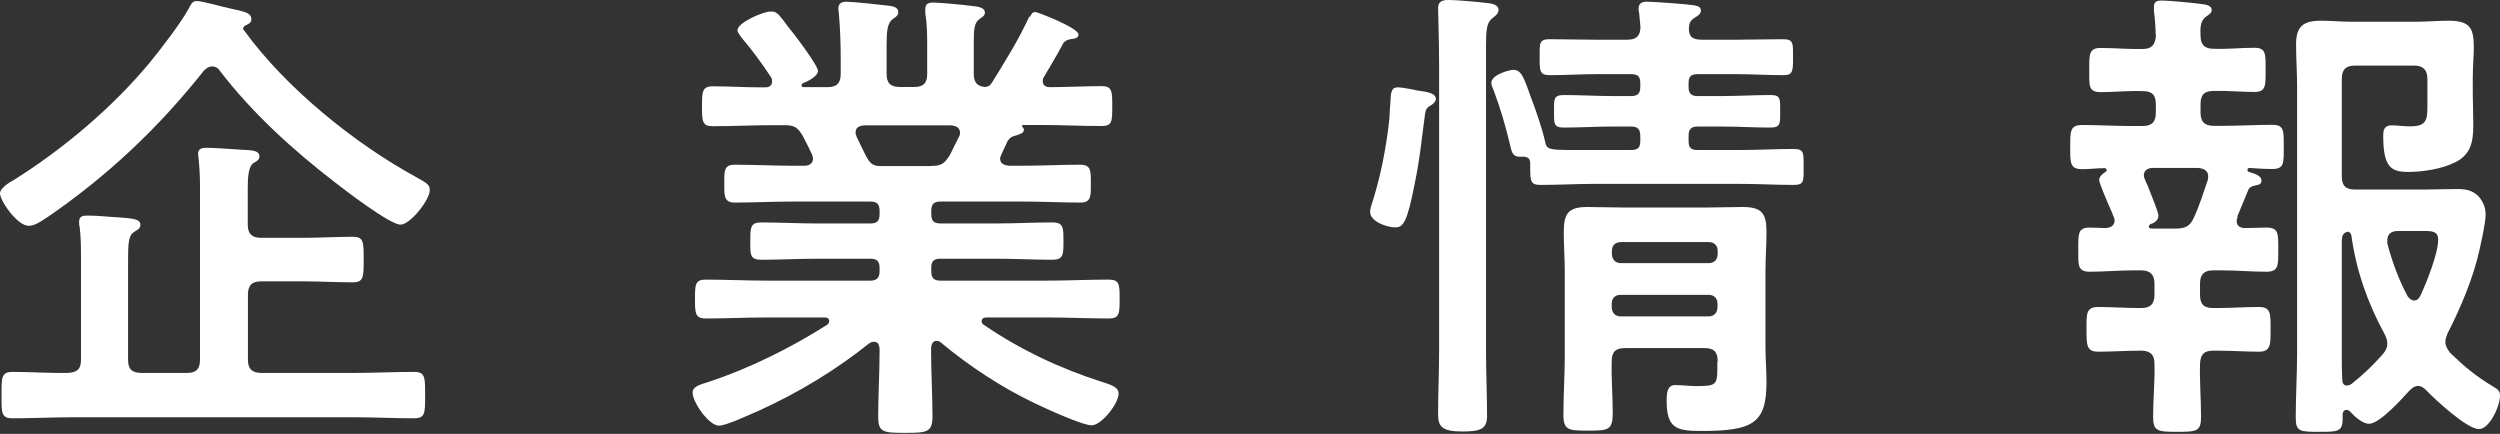
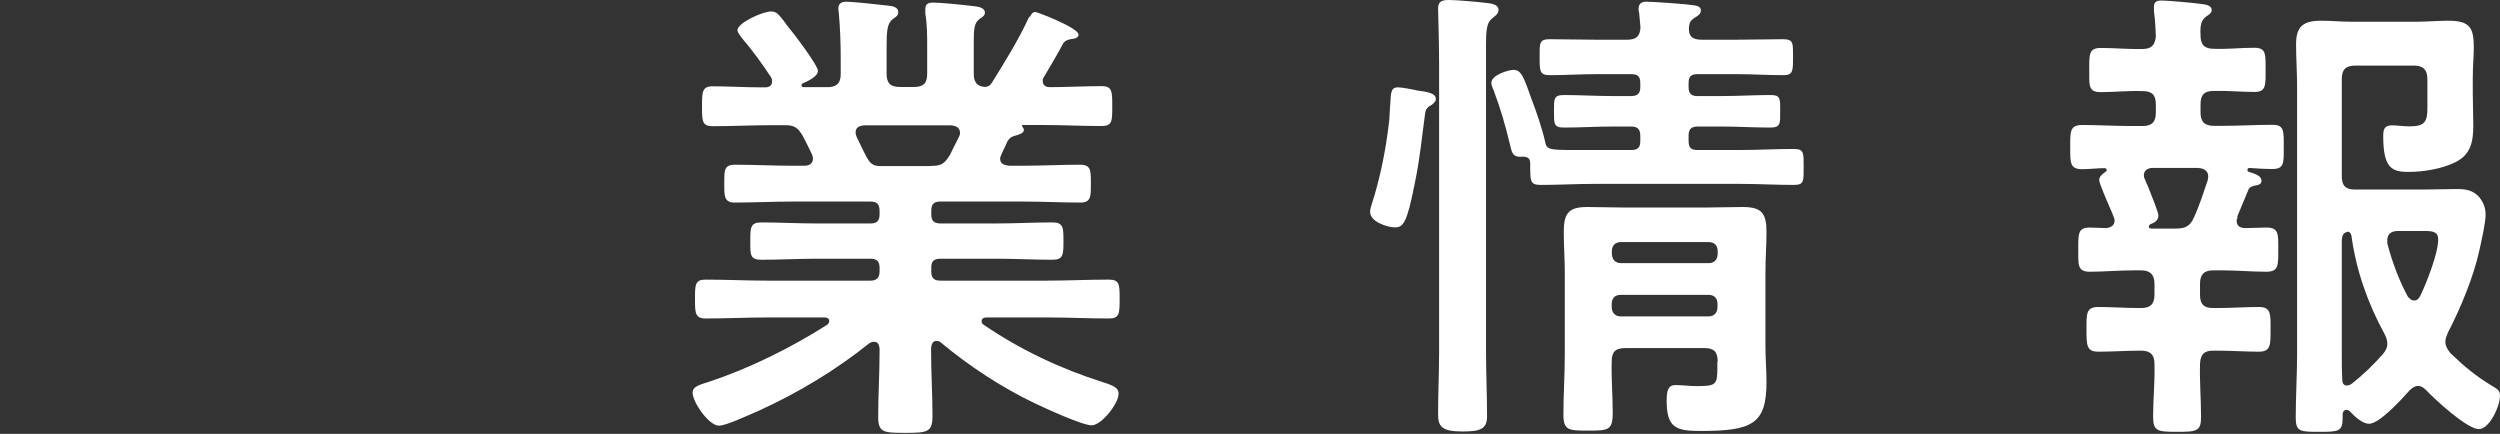
<svg xmlns="http://www.w3.org/2000/svg" id="_レイヤー_2" viewBox="0 0 146.01 25.34">
  <rect x="0" y="0" width="146.01" height="25.34" fill="#333333" stroke="none" />
  <defs>
    <style>.cls-1{fill:#fff;}</style>
  </defs>
  <g id="_レイヤー1">
    <g>
-       <path class="cls-1" d="M2.72,12.71c-.28,.2-.7,.48-1.04,.48-.67,0-1.68-1.46-1.68-1.9,0-.28,.53-.64,.78-.76,2.91-1.82,5.8-4.26,7.98-6.89,.62-.76,1.85-2.35,2.27-3.16,.11-.2,.2-.42,.45-.42,.36,0,1.48,.34,2.16,.48,.84,.17,1.04,.28,1.04,.59,0,.2-.14,.25-.31,.34-.08,.03-.17,.11-.17,.2,0,.06,.03,.08,.06,.11,2.41,3.33,6.38,6.55,10,8.54,.73,.39,.84,.5,.84,.78,0,.59-1.15,2.02-1.71,2.02-.62,0-3.28-2.04-3.89-2.52-2.44-1.88-4.79-4.03-6.64-6.44-.11-.17-.25-.28-.48-.28-.2,0-.31,.11-.45,.22-2.69,3.39-5.66,6.19-9.21,8.62Zm12.54,3.72c-.53,0-.78,.22-.78,.78v3.81c0,.53,.25,.76,.78,.76h5.46c1.15,0,2.3-.06,3.44-.06,.67,0,.67,.28,.67,1.37,0,1.04,0,1.34-.64,1.34-1.18,0-2.32-.06-3.47-.06H4.2c-1.15,0-2.32,.06-3.47,.06-.67,0-.64-.34-.64-1.34s-.03-1.37,.64-1.37c1.09,0,2.16,.08,3.22,.06,.56-.03,.78-.22,.78-.76v-5.77c0-.7,0-1.43-.08-2.02-.03-.08-.03-.17-.03-.28,0-.31,.2-.36,.48-.36,.64,0,1.26,.08,1.9,.11,.7,.06,1.2,.08,1.2,.42,0,.25-.2,.31-.36,.42-.34,.22-.36,.64-.36,1.71v5.77c0,.53,.22,.76,.78,.76h2.66c.53,0,.76-.22,.76-.76V10.78c0-.5-.03-1.01-.08-1.51,0-.08-.03-.2-.03-.28,0-.31,.22-.36,.5-.36,.53,0,1.82,.11,2.49,.14,.25,.03,.59,.06,.59,.36,0,.2-.11,.25-.34,.39-.31,.2-.34,.87-.34,1.48v2.13c0,.53,.25,.76,.78,.76h2.41c.98,0,1.96-.06,2.94-.06,.64,0,.64,.28,.64,1.34,0,1.01,0,1.32-.64,1.32-.98,0-1.96-.06-2.94-.06h-2.41Z" />
      <path class="cls-1" d="M60.16,.98c.06-.14,.14-.28,.31-.28,.11,0,2.52,.92,2.52,1.32,0,.22-.31,.25-.36,.25-.22,.03-.39,.08-.53,.25-.25,.5-.84,1.48-1.12,1.96-.06,.08-.08,.14-.08,.25,0,.28,.2,.36,.42,.36,1.01,0,2.02-.06,3.02-.06,.62,0,.62,.31,.62,1.18s0,1.15-.62,1.15c-1.18,0-2.32-.06-3.5-.06h-1.09c-.08,0-.08,.06-.03,.11,.03,.06,.08,.11,.08,.17,0,.2-.25,.25-.39,.31-.31,.08-.39,.11-.56,.34-.11,.25-.25,.53-.36,.78-.03,.08-.08,.17-.08,.25,0,.31,.25,.39,.53,.42h.73c1.15,0,2.27-.06,3.42-.06,.64,0,.62,.36,.62,1.12,0,.67,.03,1.09-.59,1.09-1.15,0-2.3-.06-3.44-.06h-4.76c-.36,0-.53,.14-.53,.53v.22c0,.36,.14,.53,.53,.53h3.33c1.06,0,2.13-.06,3.22-.06,.64,0,.64,.31,.64,1.09s0,1.09-.64,1.09c-1.09,0-2.16-.06-3.22-.06h-3.33c-.36,0-.53,.14-.53,.5v.25c0,.36,.14,.53,.53,.53h6.27c1.18,0,2.35-.06,3.56-.06,.64,0,.64,.28,.64,1.12s0,1.15-.62,1.15c-1.2,0-2.41-.06-3.58-.06h-3.58c-.14,0-.28,.06-.28,.22,0,.08,.03,.14,.11,.2,2.13,1.46,4.51,2.58,6.97,3.36,.64,.2,.92,.34,.92,.67,0,.59-1.01,1.85-1.57,1.85s-2.74-1.01-3.33-1.29c-1.93-.92-3.84-2.18-5.46-3.53-.08-.08-.17-.11-.28-.11-.22,0-.28,.2-.31,.39v.25c0,1.23,.08,2.49,.08,3.75,0,.95-.31,.98-1.6,.98s-1.57-.03-1.57-.95c0-1.26,.08-2.52,.08-3.78v-.2c-.03-.22-.08-.39-.34-.39-.08,0-.17,.03-.25,.08-1.96,1.57-4.12,2.88-6.47,3.95-.59,.25-1.9,.87-2.32,.87-.59,0-1.54-1.37-1.54-1.93,0-.34,.36-.45,.98-.64,2.35-.78,4.79-1.99,6.89-3.33,.06-.06,.11-.11,.11-.22,0-.14-.14-.2-.25-.2h-3.39c-1.18,0-2.38,.06-3.58,.06-.62,0-.62-.34-.62-1.15s0-1.12,.62-1.12c1.2,0,2.41,.06,3.58,.06h6.05c.36,0,.53-.17,.53-.53v-.22c0-.39-.17-.53-.53-.53h-3.16c-1.06,0-2.16,.06-3.22,.06-.67,0-.64-.31-.64-1.09s0-1.09,.64-1.09c1.06,0,2.16,.06,3.22,.06h3.16c.36,0,.53-.14,.53-.53v-.22c0-.39-.17-.53-.53-.53h-4.51c-1.15,0-2.3,.06-3.44,.06-.62,0-.59-.45-.59-1.09,0-.76-.03-1.12,.62-1.12,1.15,0,2.27,.06,3.42,.06h.64c.06,0,.5,0,.5-.42,0-.08-.03-.17-.06-.25-.17-.36-.34-.7-.53-1.06-.28-.48-.48-.64-1.04-.64h-.73c-1.18,0-2.32,.06-3.5,.06-.62,0-.62-.31-.62-1.15s0-1.18,.62-1.18c.92,0,1.85,.06,2.77,.06h.31c.2,0,.39-.08,.39-.34,0-.11,0-.14-.06-.25-.53-.81-1.09-1.57-1.71-2.3-.08-.11-.25-.31-.25-.45,0-.42,1.46-1.09,1.96-1.09,.31,0,.42,.14,.73,.53,.06,.08,.14,.2,.25,.34,.31,.36,1.76,2.27,1.76,2.6s-.62,.62-.9,.73c-.03,.03-.06,.06-.06,.11,0,.08,.06,.11,.14,.11h1.37c.53,0,.78-.22,.78-.76v-.87c0-.9-.03-1.79-.11-2.69,0-.08-.03-.17-.03-.25,0-.34,.2-.42,.48-.42,.39,0,1.9,.17,2.35,.22,.28,.03,.67,.06,.67,.39,0,.2-.11,.25-.34,.42-.31,.25-.34,.73-.34,1.54v1.65c0,.53,.22,.76,.78,.76h.81c.56,0,.78-.22,.78-.76v-1.6c0-.64,0-1.29-.11-1.93v-.25c0-.34,.2-.39,.48-.39,.36,0,1.85,.14,2.27,.2,.25,.03,.73,.06,.73,.39,0,.17-.14,.25-.34,.39-.28,.22-.31,.59-.31,1.29v1.9c0,.45,.17,.73,.67,.76,.2-.03,.28-.08,.39-.25,.78-1.26,1.57-2.52,2.18-3.86Zm-5.8,8.71c.62,0,.78-.11,1.12-.64,.17-.34,.34-.7,.53-1.06,.03-.06,.06-.14,.06-.22,0-.34-.25-.42-.53-.45h-5.07c-.28,.03-.5,.11-.5,.42,0,.08,.03,.17,.06,.25,.7,1.4,.7,1.71,1.43,1.71h2.91Z" />
      <path class="cls-1" d="M82.82,5.29c.53,.08,1.04,.14,1.04,.5,0,.14-.14,.25-.25,.34-.28,.14-.36,.28-.39,.59-.2,1.46-.28,2.49-.59,3.98-.45,2.3-.67,2.58-1.15,2.58s-1.46-.34-1.46-.9c0-.14,.03-.22,.06-.34,.53-1.62,.87-3.33,1.06-5.04,.03-.39,.03-.7,.06-.95,.03-.7,.06-.95,.45-.95,.2,0,.98,.14,1.18,.2Zm1.23-1.51c0-1.32-.06-3.11-.06-3.28,0-.42,.22-.5,.64-.5,.45,0,1.68,.11,2.16,.17,.25,.03,.73,.06,.73,.42,0,.22-.22,.36-.39,.5-.31,.25-.34,.73-.34,1.54V20.52c0,1.26,.06,2.52,.06,3.78,0,.76-.39,.9-1.43,.9-1.15,0-1.43-.25-1.43-.98,0-1.23,.06-2.46,.06-3.7V3.78Zm10.98-1.46c.53,0,.76-.2,.78-.73l-.08-.87c-.03-.06-.03-.14-.03-.2,0-.36,.22-.42,.5-.42,.34,0,2.32,.14,2.66,.2,.2,.03,.48,.06,.48,.31,0,.22-.22,.34-.36,.42-.25,.17-.31,.28-.34,.56-.03,.56,.22,.73,.76,.73h1.99c.92,0,1.82-.03,2.74-.03,.62,0,.59,.22,.59,1.04s0,1.06-.56,1.06c-.92,0-1.85-.06-2.77-.06h-2.24c-.39,0-.53,.14-.53,.53v.22c0,.36,.14,.53,.5,.53h1.46c.92,0,1.88-.06,2.83-.06,.59,0,.56,.22,.56,.95s.03,.95-.59,.95c-.95,0-1.88-.06-2.8-.06h-1.43c-.39,0-.53,.17-.53,.53v.31c0,.39,.14,.53,.5,.53h2.55c1.04,0,2.04-.06,3.08-.06,.62,0,.59,.22,.59,1.06s.03,1.04-.59,1.04c-1.04,0-2.04-.06-3.08-.06h-8.6c-1.04,0-2.04,.06-3.08,.06-.64,0-.62-.22-.62-1.26,0-.31-.17-.39-.45-.39-.59,.06-.62-.25-.73-.7-.25-1.06-.56-2.13-.95-3.16-.06-.14-.14-.31-.14-.45,0-.48,1.04-.76,1.29-.76,.48,0,.62,.48,1.06,1.71,.25,.64,.64,1.79,.78,2.44,.11,.59,.2,.53,2.83,.53h2.21c.39,0,.53-.14,.53-.53v-.28c0-.39-.14-.56-.53-.56h-1.12c-.92,0-1.85,.06-2.8,.06-.62,0-.59-.22-.59-.95s-.03-.95,.59-.95c.95,0,1.88,.06,2.8,.06h1.12c.39,0,.53-.17,.53-.53v-.22c0-.39-.14-.53-.53-.53h-2.02c-.92,0-1.85,.06-2.74,.06-.59,0-.59-.25-.59-1.06s-.03-1.04,.59-1.04c.92,0,1.82,.03,2.74,.03h1.76Zm5.29,18.79c0-.56-.22-.78-.76-.78h-4.65c-.56,0-.78,.22-.78,.78-.03,.98,.06,1.99,.06,3s-.25,1.04-1.4,1.04-1.48,0-1.48-.92c0-1.18,.08-2.35,.08-3.5v-4.84c0-.78-.06-1.54-.06-2.32,0-1.09,.25-1.48,1.37-1.48,.7,0,1.4,.03,2.1,.03h4.87c.7,0,1.4-.03,2.1-.03,1.12,0,1.4,.36,1.4,1.46,0,.78-.06,1.54-.06,2.32v4.4c0,.67,.06,1.34,.06,2.04,0,2.44-.81,2.86-3.84,2.86-1.43,0-1.99-.17-1.99-1.76,0-.53,.06-.92,.5-.92,.42,0,.81,.06,1.2,.06,1.18,0,1.26-.06,1.26-1.06v-.34Zm-.53-5.74c.34,0,.53-.22,.53-.56v-.14c0-.34-.2-.53-.53-.53h-5.12c-.34,0-.53,.2-.53,.53v.14c0,.34,.2,.56,.53,.56h5.12Zm-5.66,2.55c0,.34,.2,.56,.53,.56h5.12c.34,0,.53-.22,.53-.56v-.17c0-.34-.2-.53-.53-.53h-5.12c-.34,0-.53,.2-.53,.53v.17Z" />
      <path class="cls-1" d="M130.69,12.68c-.03,.06-.06,.14-.06,.22,0,.31,.22,.42,.5,.42,.42,0,.84-.03,1.23-.03,.73,0,.7,.36,.7,1.26,0,.95,.03,1.32-.7,1.32-.87,0-1.71-.08-2.55-.08h-.56c-.53,0-.76,.25-.76,.78v.64c0,.56,.22,.78,.76,.78h.25c.81,0,1.62-.06,2.44-.06,.7,0,.67,.42,.67,1.29s.03,1.32-.67,1.32c-.81,0-1.62-.06-2.44-.06h-.25c-.53,0-.73,.22-.76,.76-.03,1.04,.06,2.07,.06,3.11,0,.84-.25,.87-1.4,.87s-1.4-.03-1.4-.9c0-1.01,.11-2.04,.08-3.08,0-.53-.25-.76-.78-.76h-.08c-.78,0-1.6,.06-2.41,.06-.7,0-.7-.36-.7-1.32,0-.87-.03-1.29,.67-1.29,.81,0,1.62,.06,2.44,.06h.08c.53,0,.78-.22,.78-.78v-.64c0-.53-.25-.78-.78-.78h-.45c-.87,0-1.71,.08-2.55,.08-.73,0-.67-.42-.67-1.29,0-.92-.03-1.29,.67-1.29,.34,0,.64,.03,.95,.03,.28-.03,.5-.14,.5-.45,0-.08-.03-.14-.06-.22-.03-.06-.06-.17-.11-.28-.25-.56-.73-1.68-.73-1.85,0-.22,.2-.36,.36-.48,.06-.03,.08-.06,.08-.11s-.06-.11-.11-.11c-.45,0-.87,.06-1.32,.06-.73,0-.7-.39-.7-1.29s-.03-1.29,.7-1.29c.95,0,1.93,.06,2.88,.06h.64c.56,0,.78-.25,.78-.78v-.48c0-.56-.22-.78-.78-.78-.81-.03-1.62,.06-2.44,.06-.73,0-.67-.39-.67-1.29s-.03-1.29,.67-1.29c.81,0,1.62,.08,2.44,.06,.5,0,.73-.2,.78-.73-.03-.53-.03-.92-.11-1.46V.39c0-.31,.2-.36,.45-.36,.34,0,1.9,.14,2.3,.2,.22,.03,.62,.06,.62,.36,0,.17-.14,.25-.34,.39-.28,.22-.34,.5-.31,1.09,0,.56,.25,.78,.78,.78,.78,.03,1.57-.06,2.35-.06,.7,0,.67,.34,.67,1.29,0,.9,.03,1.29-.64,1.29-.81,0-1.6-.08-2.38-.06-.56,0-.78,.22-.78,.78v.48c0,.53,.22,.78,.78,.78h.5c.98,0,1.93-.06,2.91-.06,.7,0,.67,.34,.67,1.29s.03,1.29-.67,1.29c-.45,0-.9-.03-1.34-.06-.08,0-.11,.06-.11,.11,0,.03,0,.08,.06,.11,.45,.14,.76,.25,.76,.53,0,.22-.22,.25-.39,.28-.17,.03-.34,.11-.39,.28-.22,.5-.42,1.04-.64,1.54Zm-4.98-2.88c-.28,.03-.5,.14-.5,.45,0,.08,.03,.17,.06,.22,.03,.08,.08,.22,.17,.39,.22,.59,.62,1.51,.62,1.74,0,.28-.25,.42-.48,.5-.06,.06-.08,.08-.08,.14,0,.03,0,.08,.14,.11h1.43c.56,0,.84-.14,1.06-.64,.34-.73,.56-1.46,.81-2.18,0-.06,.03-.14,.03-.22,0-.36-.28-.48-.59-.5h-2.66Zm15.51,12.74c-.2,0-.36,.14-.48,.25-.45,.5-1.76,1.96-2.38,1.96-.39,0-.87-.45-1.12-.73-.06-.06-.14-.08-.2-.08-.14,0-.2,.11-.22,.22v.28c0,.78-.28,.78-1.37,.78s-1.37,0-1.37-.81c0-1.26,.08-2.52,.08-3.81V5.07c0-.81-.06-1.65-.06-2.49,0-1.04,.42-1.37,1.46-1.37,.59,0,1.18,.06,1.76,.06h3.78c.64,0,1.26-.06,1.9-.06,1.26,0,1.48,.42,1.48,1.57,0,.48-.06,1.06-.06,1.82v.84c0,.62,.03,1.26,.03,1.88,0,.95-.14,1.71-1.06,2.16-.78,.39-1.88,.56-2.74,.56-.98,0-1.46-.25-1.46-2.1,0-.36,.06-.62,.5-.62,.31,0,.67,.06,1.04,.06,.9,0,1.04-.28,1.04-1.09v-1.68c0-.53-.25-.78-.78-.78h-3.44c-.56,0-.78,.25-.78,.78v5.68c0,.56,.22,.78,.78,.78h3.98c.64,0,1.32-.03,1.96-.03,.5,0,.92,.06,1.29,.45,.25,.31,.39,.64,.39,1.04,0,.48-.25,1.57-.36,2.07-.34,1.57-1.12,3.44-1.85,4.84-.08,.2-.14,.34-.14,.53,0,.25,.14,.45,.28,.64,.84,.81,1.51,1.37,2.55,1.99,.22,.14,.36,.22,.36,.5,0,.64-.62,1.96-1.23,1.96-.7,0-2.58-1.74-3.08-2.27-.14-.14-.28-.25-.48-.25Zm-4.14-.03c.11,0,.17-.03,.25-.08,.67-.53,1.29-1.12,1.85-1.76,.14-.17,.25-.36,.25-.59,0-.25-.08-.39-.17-.59-.98-1.79-1.65-3.7-1.93-5.74-.03-.11-.08-.2-.2-.22-.28,.06-.34,.22-.36,.5v6.58c0,.53,0,1.06,.03,1.57,0,.2,.08,.34,.28,.34Zm3.92-4.96c.2,0,.28-.14,.36-.28,.36-.76,1.04-2.46,1.04-3.28,0-.45-.31-.5-.78-.5h-1.57c-.34,0-.62,.14-.62,.53v.2c.28,1.06,.67,2.13,1.2,3.11,.11,.11,.2,.22,.36,.22Z" />
    </g>
  </g>
</svg>